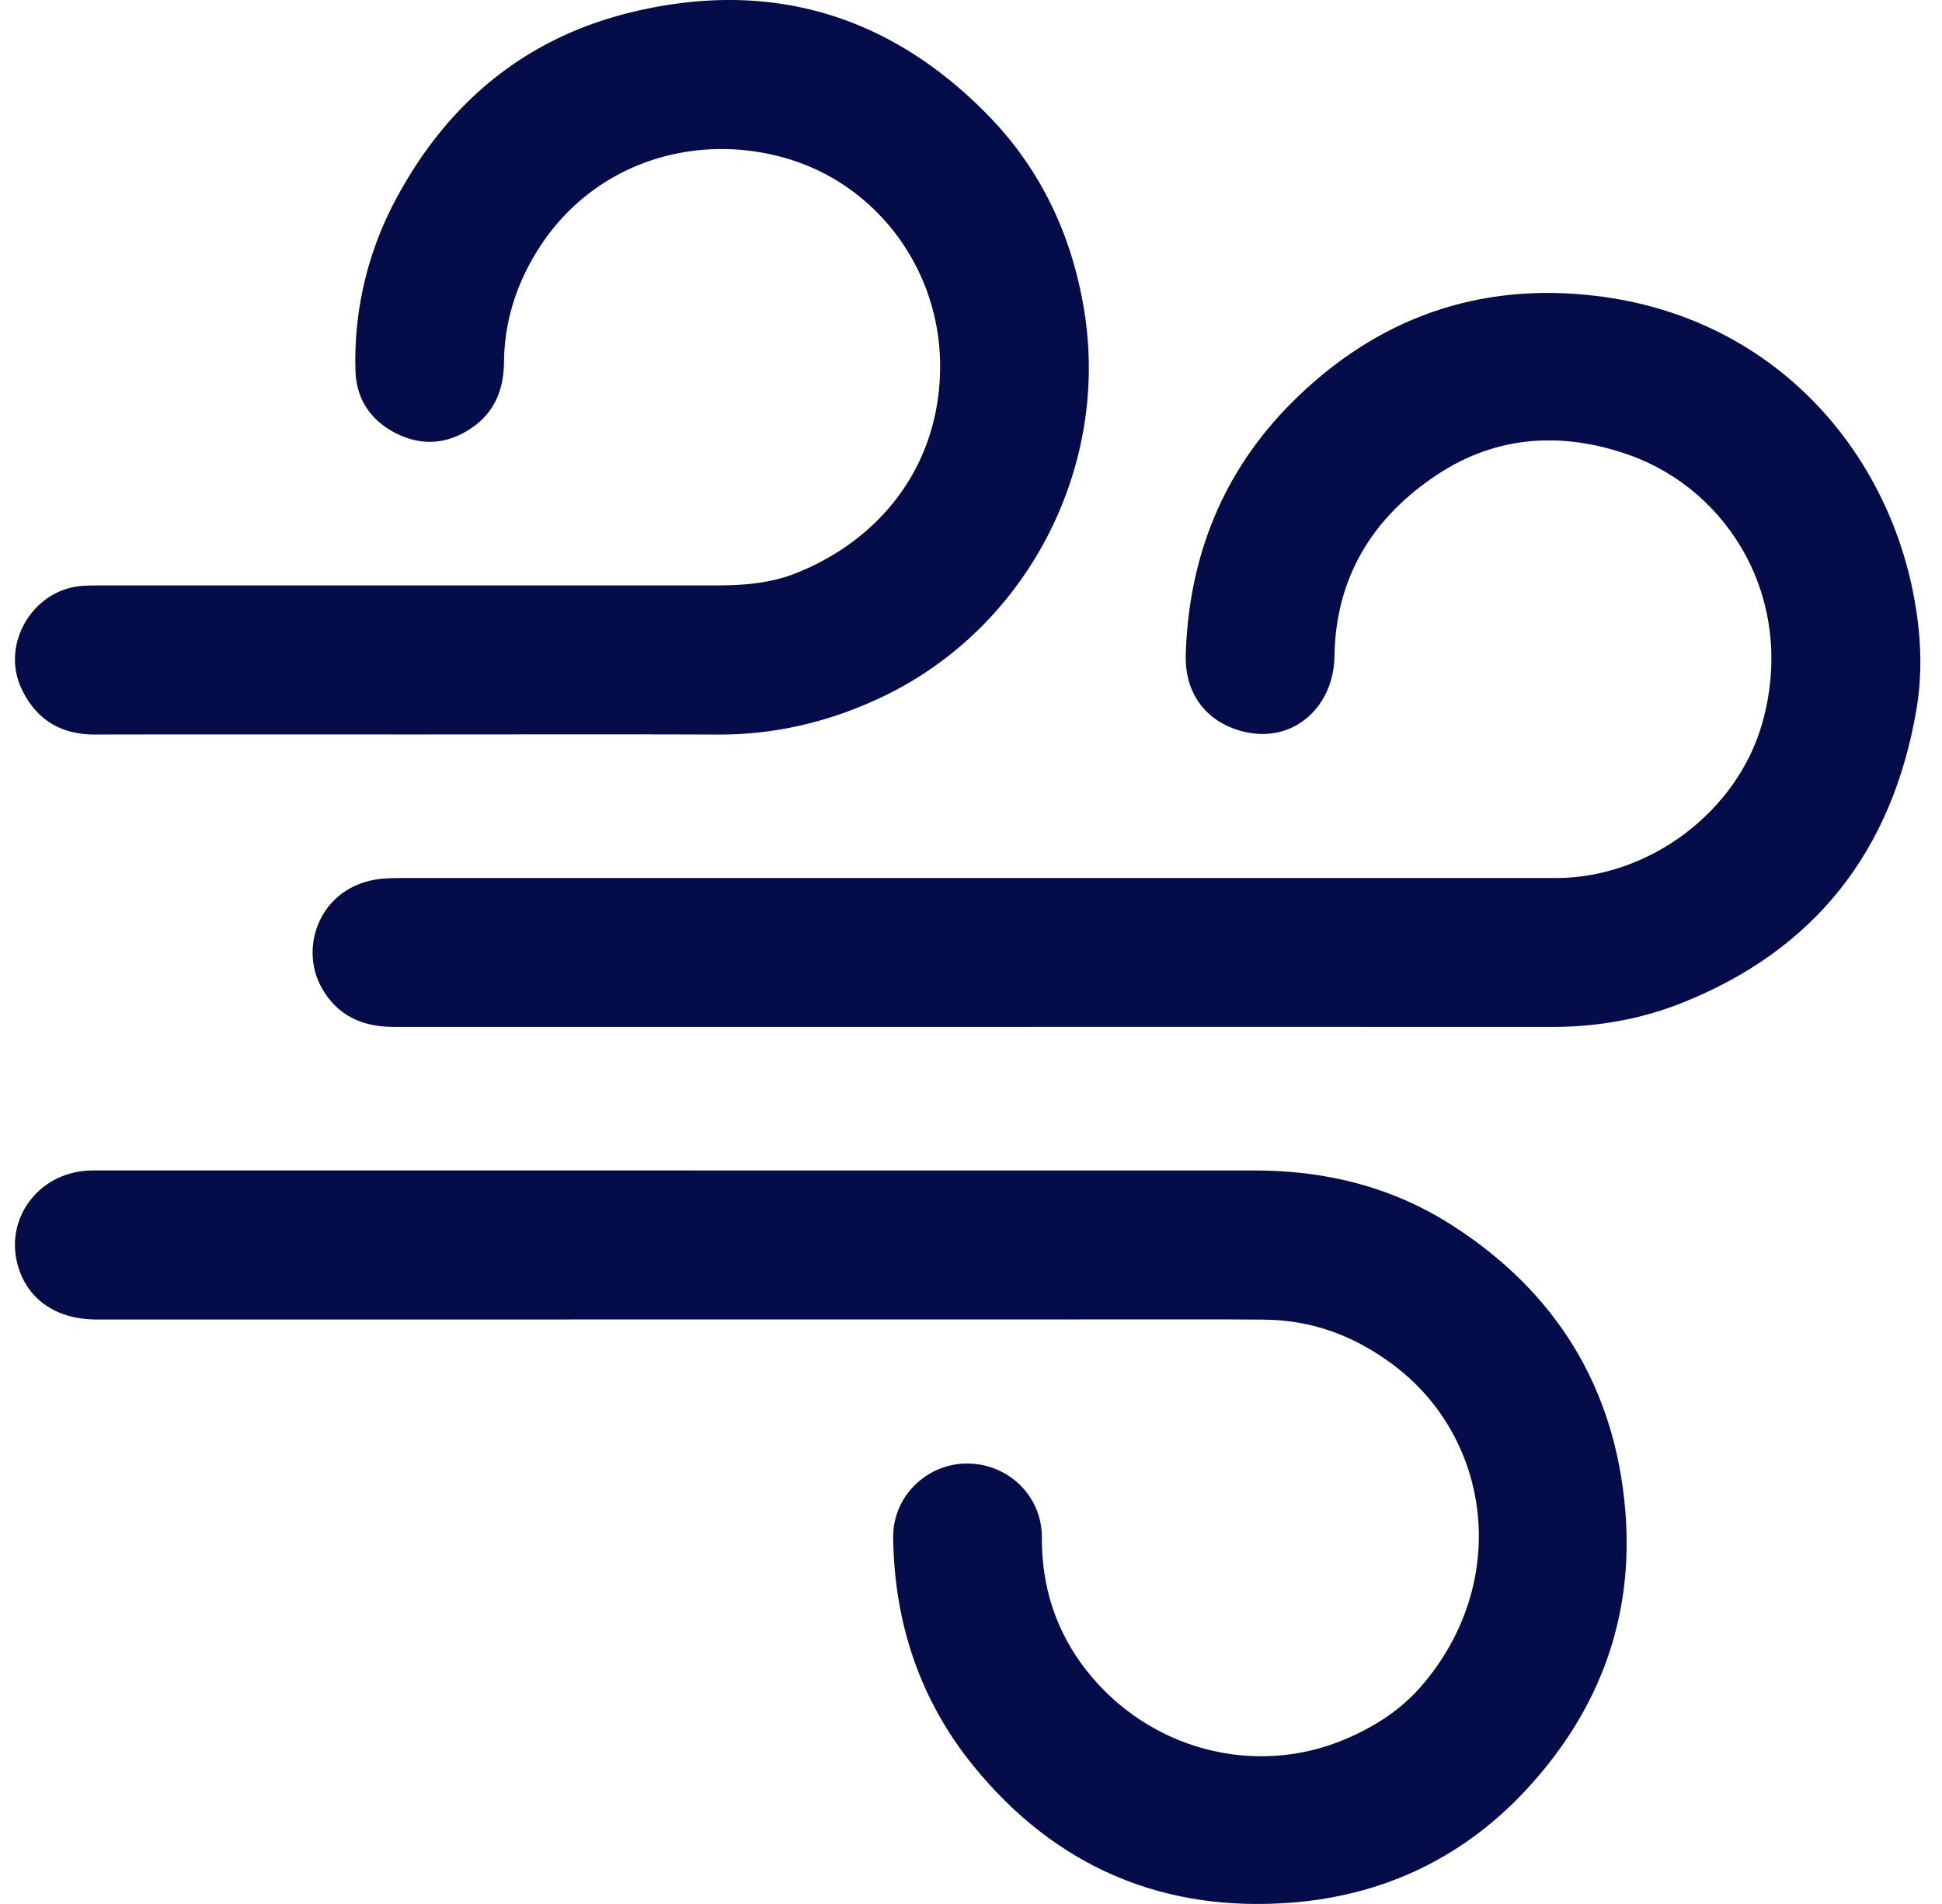
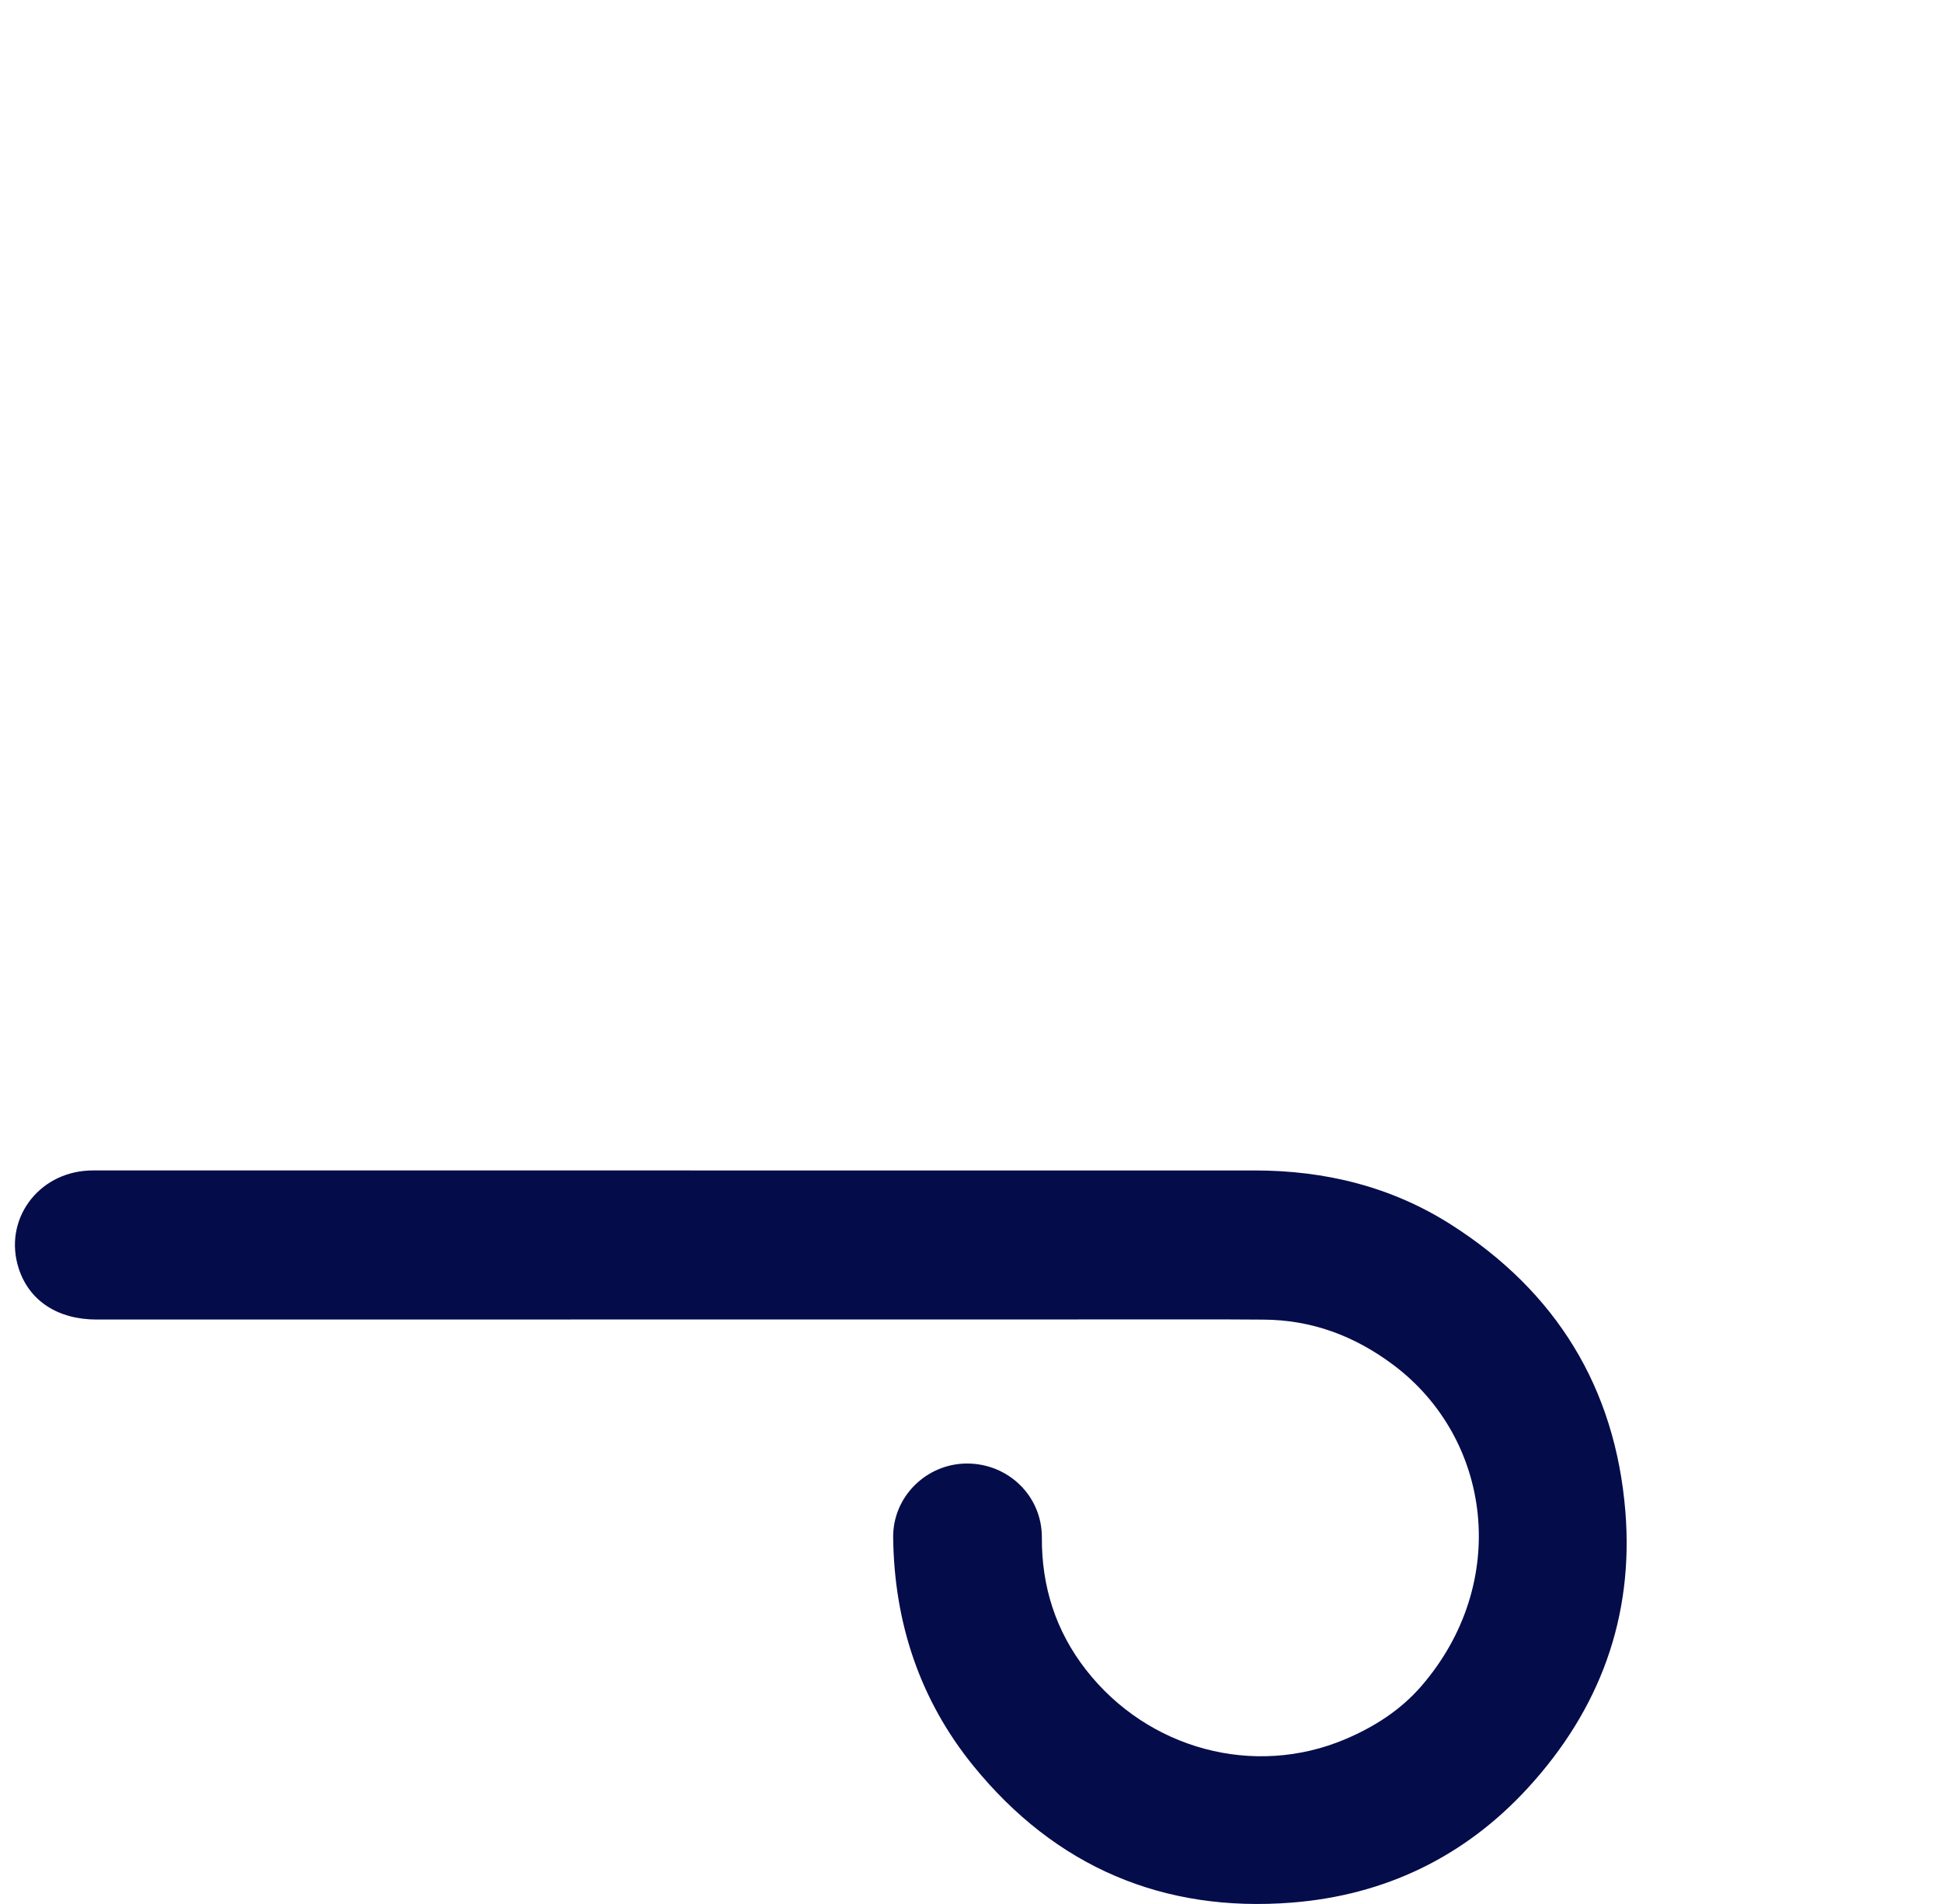
<svg xmlns="http://www.w3.org/2000/svg" width="51" height="50" viewBox="0 0 51 50">
  <g>
    <g clip-path="url(#clip-a7f19dca-f400-4174-b6ce-be07ea99630d)">
      <path fill="#050c4a" d="M18.142 30.737h14.801c1.857-.001 3.604.426 5.173 1.428 2.75 1.755 4.306 4.28 4.569 7.529.224 2.775-.674 5.203-2.56 7.258-1.666 1.818-3.766 2.818-6.191 3.011-3.386.27-6.215-.94-8.366-3.583-1.412-1.735-2.085-3.768-2.112-6.005-.012-1.07.873-1.941 1.94-1.942 1.09 0 1.97.86 1.965 1.943-.007 1.291.366 2.456 1.157 3.472 1.63 2.093 4.423 2.84 6.817 1.822.755-.321 1.446-.762 1.987-1.386 2.347-2.707 1.863-6.503-.738-8.446-1.02-.762-2.141-1.179-3.415-1.184-.31-.002-.619-.005-.928-.005l-29.701.003c-1.023 0-1.773-.491-2.048-1.34-.41-1.262.489-2.514 1.847-2.573.106-.005.211-.003.317-.003h15.486" />
    </g>
    <g clip-path="url(#clip-a7f19dca-f400-4174-b6ce-be07ea99630d)">
-       <path fill="#050c4a" d="M25.727 26.967H10.339c-.816 0-1.474-.286-1.89-1.024-.636-1.126.013-2.796 1.707-2.877.138-.006.277-.008.415-.008h30.287c2.446 0 4.774-1.74 5.427-4.087.89-3.191-.858-6.082-3.493-7.02-1.743-.62-3.472-.523-5.034.504-1.693 1.113-2.683 2.69-2.713 4.78-.019 1.297-1.019 2.225-2.235 2.009-.985-.175-1.71-.896-1.67-2.073.083-2.556.972-4.786 2.785-6.6 2.206-2.205 4.897-3.175 7.994-2.8 4.609.555 7.55 3.954 8.316 7.758.208 1.033.27 2.068.093 3.105-.633 3.714-2.67 6.326-6.19 7.716-1.077.425-2.22.619-3.39.618-5.007-.003-10.014-.001-15.021-.001" />
-     </g>
+       </g>
    <g clip-path="url(#clip-a7f19dca-f400-4174-b6ce-be07ea99630d)">
-       <path fill="#050c4a" d="M11.043 19.287c-2.85 0-5.7-.004-8.549.002-.911.002-1.56-.402-1.937-1.222-.537-1.167.31-2.582 1.593-2.68.17-.013.342-.013.513-.013h16.072c.72 0 1.433-.04 2.113-.301 2.172-.835 3.872-2.778 3.84-5.536-.03-2.494-1.678-4.71-4.076-5.39-2.425-.688-5.054.16-6.466 2.382-.573.9-.898 1.891-.91 2.97-.007.718-.239 1.325-.853 1.741-.625.423-1.292.481-1.966.147-.672-.333-1.06-.896-1.082-1.649a8.947 8.947 0 0 1 1.121-4.614c1.34-2.452 3.343-4.11 6.06-4.786 3.63-.903 6.807.007 9.423 2.68 1.412 1.442 2.239 3.218 2.547 5.222.631 4.102-1.541 8.253-5.29 10.048-1.364.654-2.81 1.007-4.336 1.002-2.606-.01-5.211-.003-7.817-.003" />
-     </g>
+       </g>
  </g>
</svg>